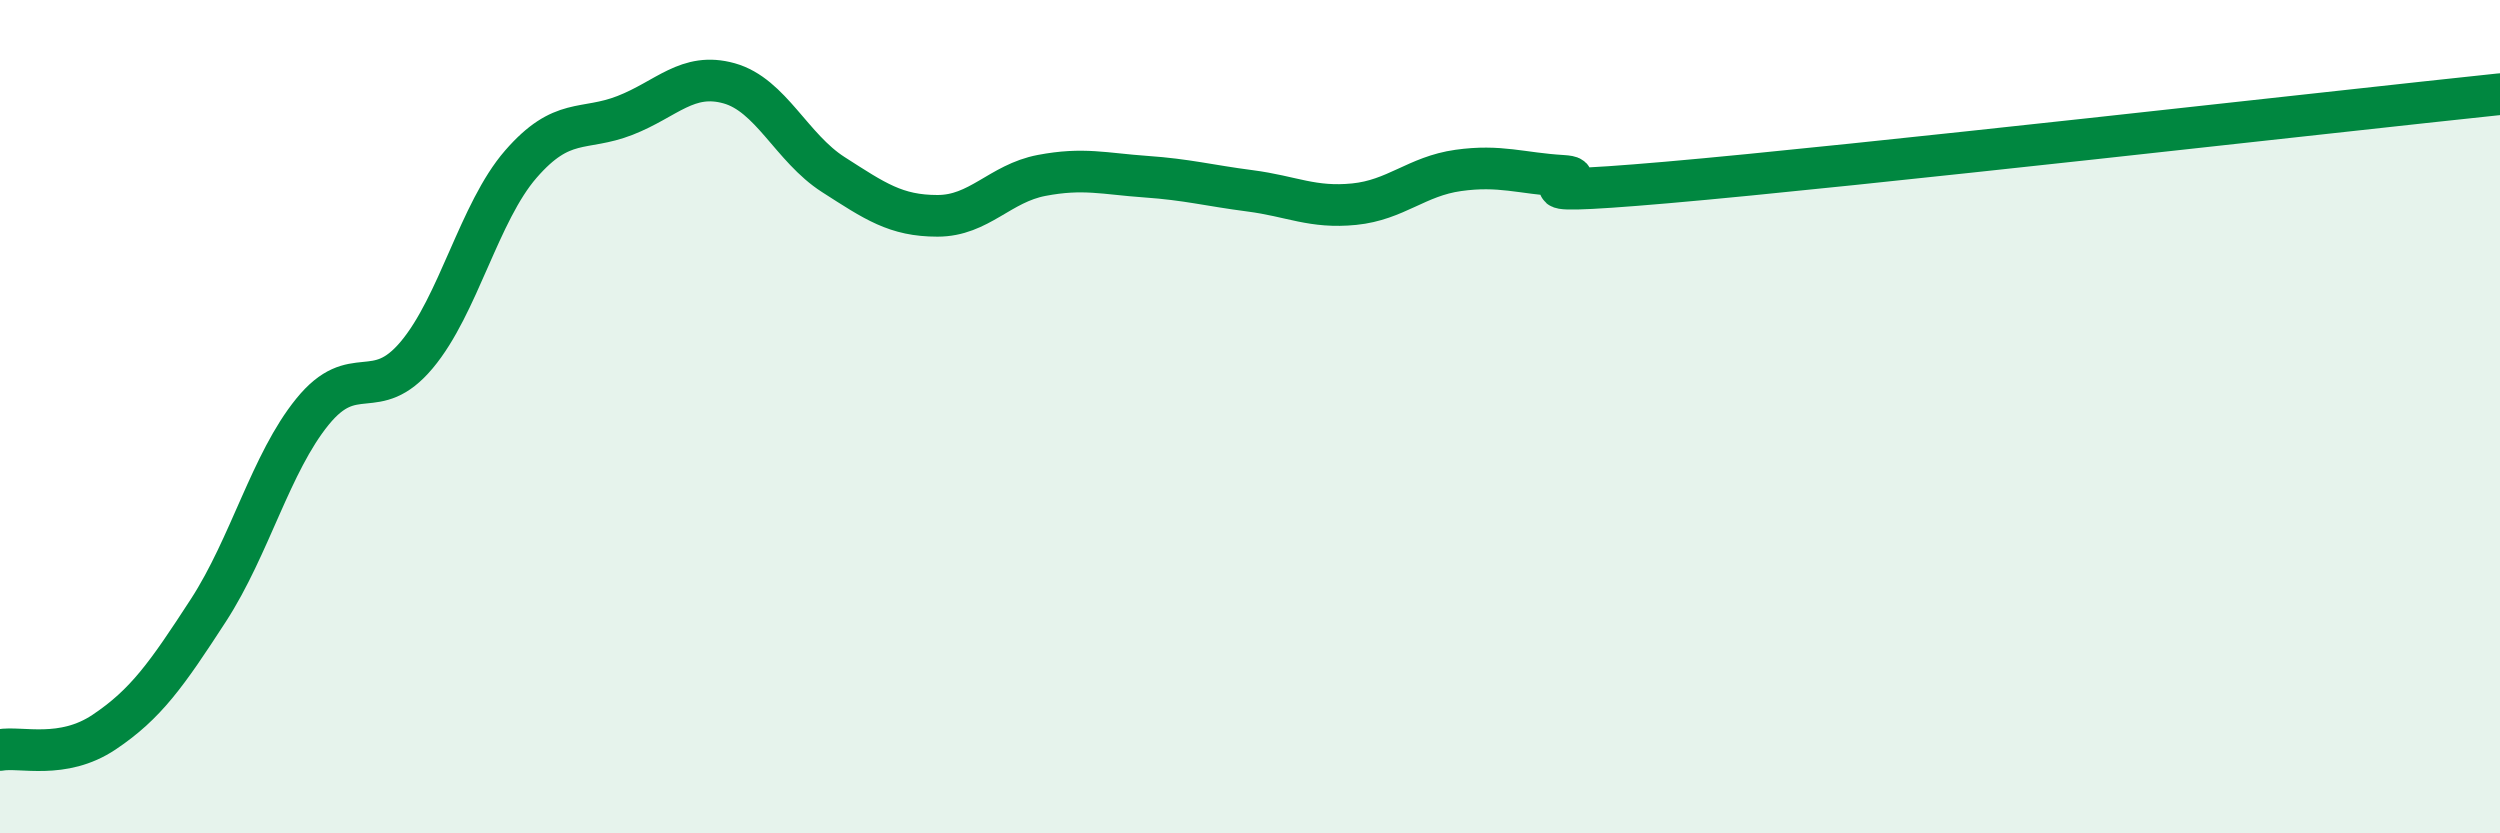
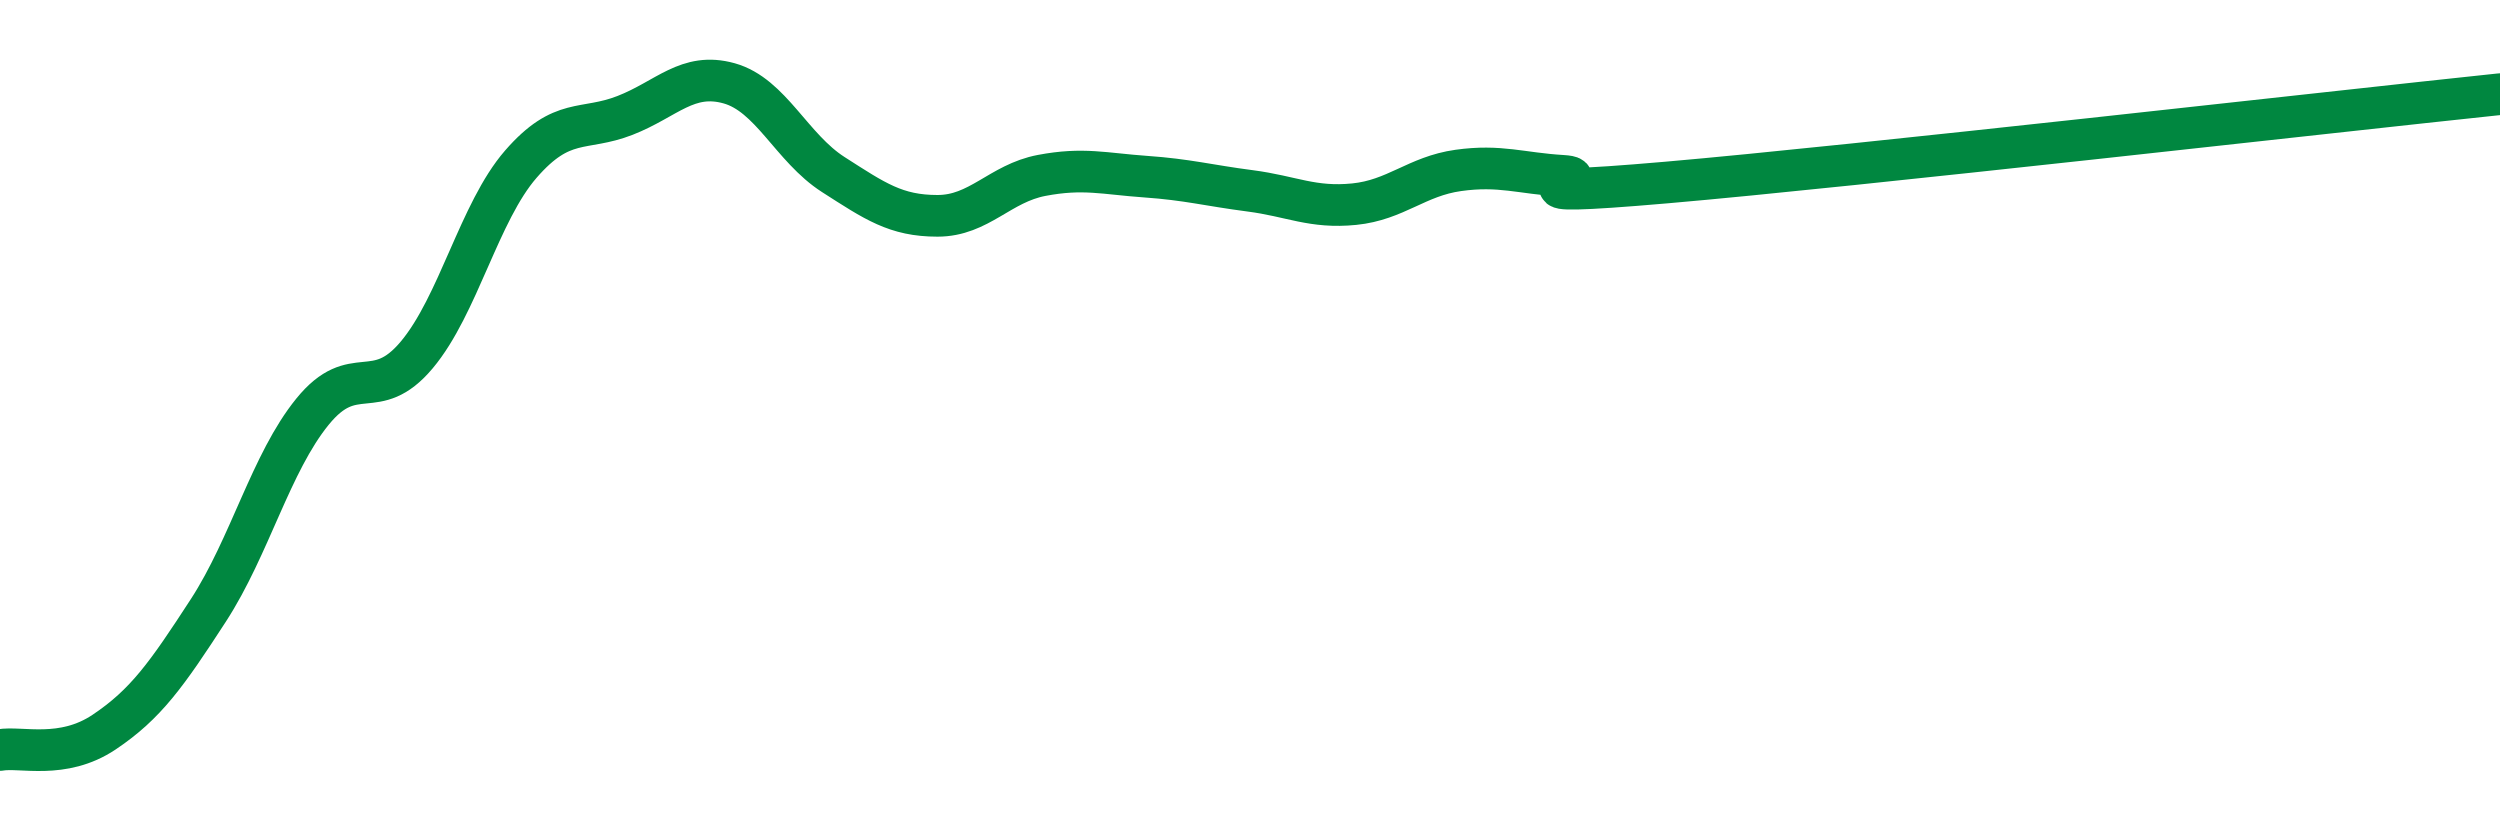
<svg xmlns="http://www.w3.org/2000/svg" width="60" height="20" viewBox="0 0 60 20">
-   <path d="M 0,18 C 0.5,17.91 1.5,18.24 2.5,17.57 C 3.5,16.9 4,16.19 5,14.65 C 6,13.11 6.5,11.11 7.5,9.88 C 8.5,8.65 9,9.71 10,8.52 C 11,7.33 11.5,5.09 12.5,3.94 C 13.5,2.79 14,3.16 15,2.77 C 16,2.38 16.5,1.72 17.5,2 C 18.5,2.28 19,3.55 20,4.19 C 21,4.83 21.5,5.18 22.5,5.18 C 23.5,5.18 24,4.4 25,4.21 C 26,4.02 26.5,4.17 27.5,4.24 C 28.5,4.31 29,4.45 30,4.58 C 31,4.71 31.5,5 32.5,4.9 C 33.5,4.8 34,4.23 35,4.09 C 36,3.95 36.5,4.16 37.5,4.22 C 38.5,4.28 35.5,4.77 40,4.38 C 44.5,3.99 56,2.68 60,2.26L60 20L0 20Z" fill="#008740" opacity="0.1" stroke-linecap="round" stroke-linejoin="round" />
  <path d="M 0,18 C 0.5,17.91 1.5,18.24 2.5,17.57 C 3.5,16.9 4,16.19 5,14.65 C 6,13.11 6.5,11.11 7.5,9.88 C 8.5,8.65 9,9.71 10,8.52 C 11,7.33 11.5,5.09 12.5,3.94 C 13.5,2.79 14,3.16 15,2.77 C 16,2.38 16.5,1.72 17.5,2 C 18.5,2.28 19,3.55 20,4.19 C 21,4.83 21.5,5.18 22.5,5.18 C 23.5,5.18 24,4.4 25,4.21 C 26,4.02 26.5,4.17 27.5,4.24 C 28.5,4.31 29,4.45 30,4.58 C 31,4.71 31.5,5 32.5,4.9 C 33.5,4.8 34,4.23 35,4.09 C 36,3.95 36.5,4.16 37.5,4.22 C 38.5,4.28 35.5,4.77 40,4.38 C 44.5,3.99 56,2.68 60,2.26" stroke="#008740" stroke-width="1" fill="none" stroke-linecap="round" stroke-linejoin="round" />
</svg>